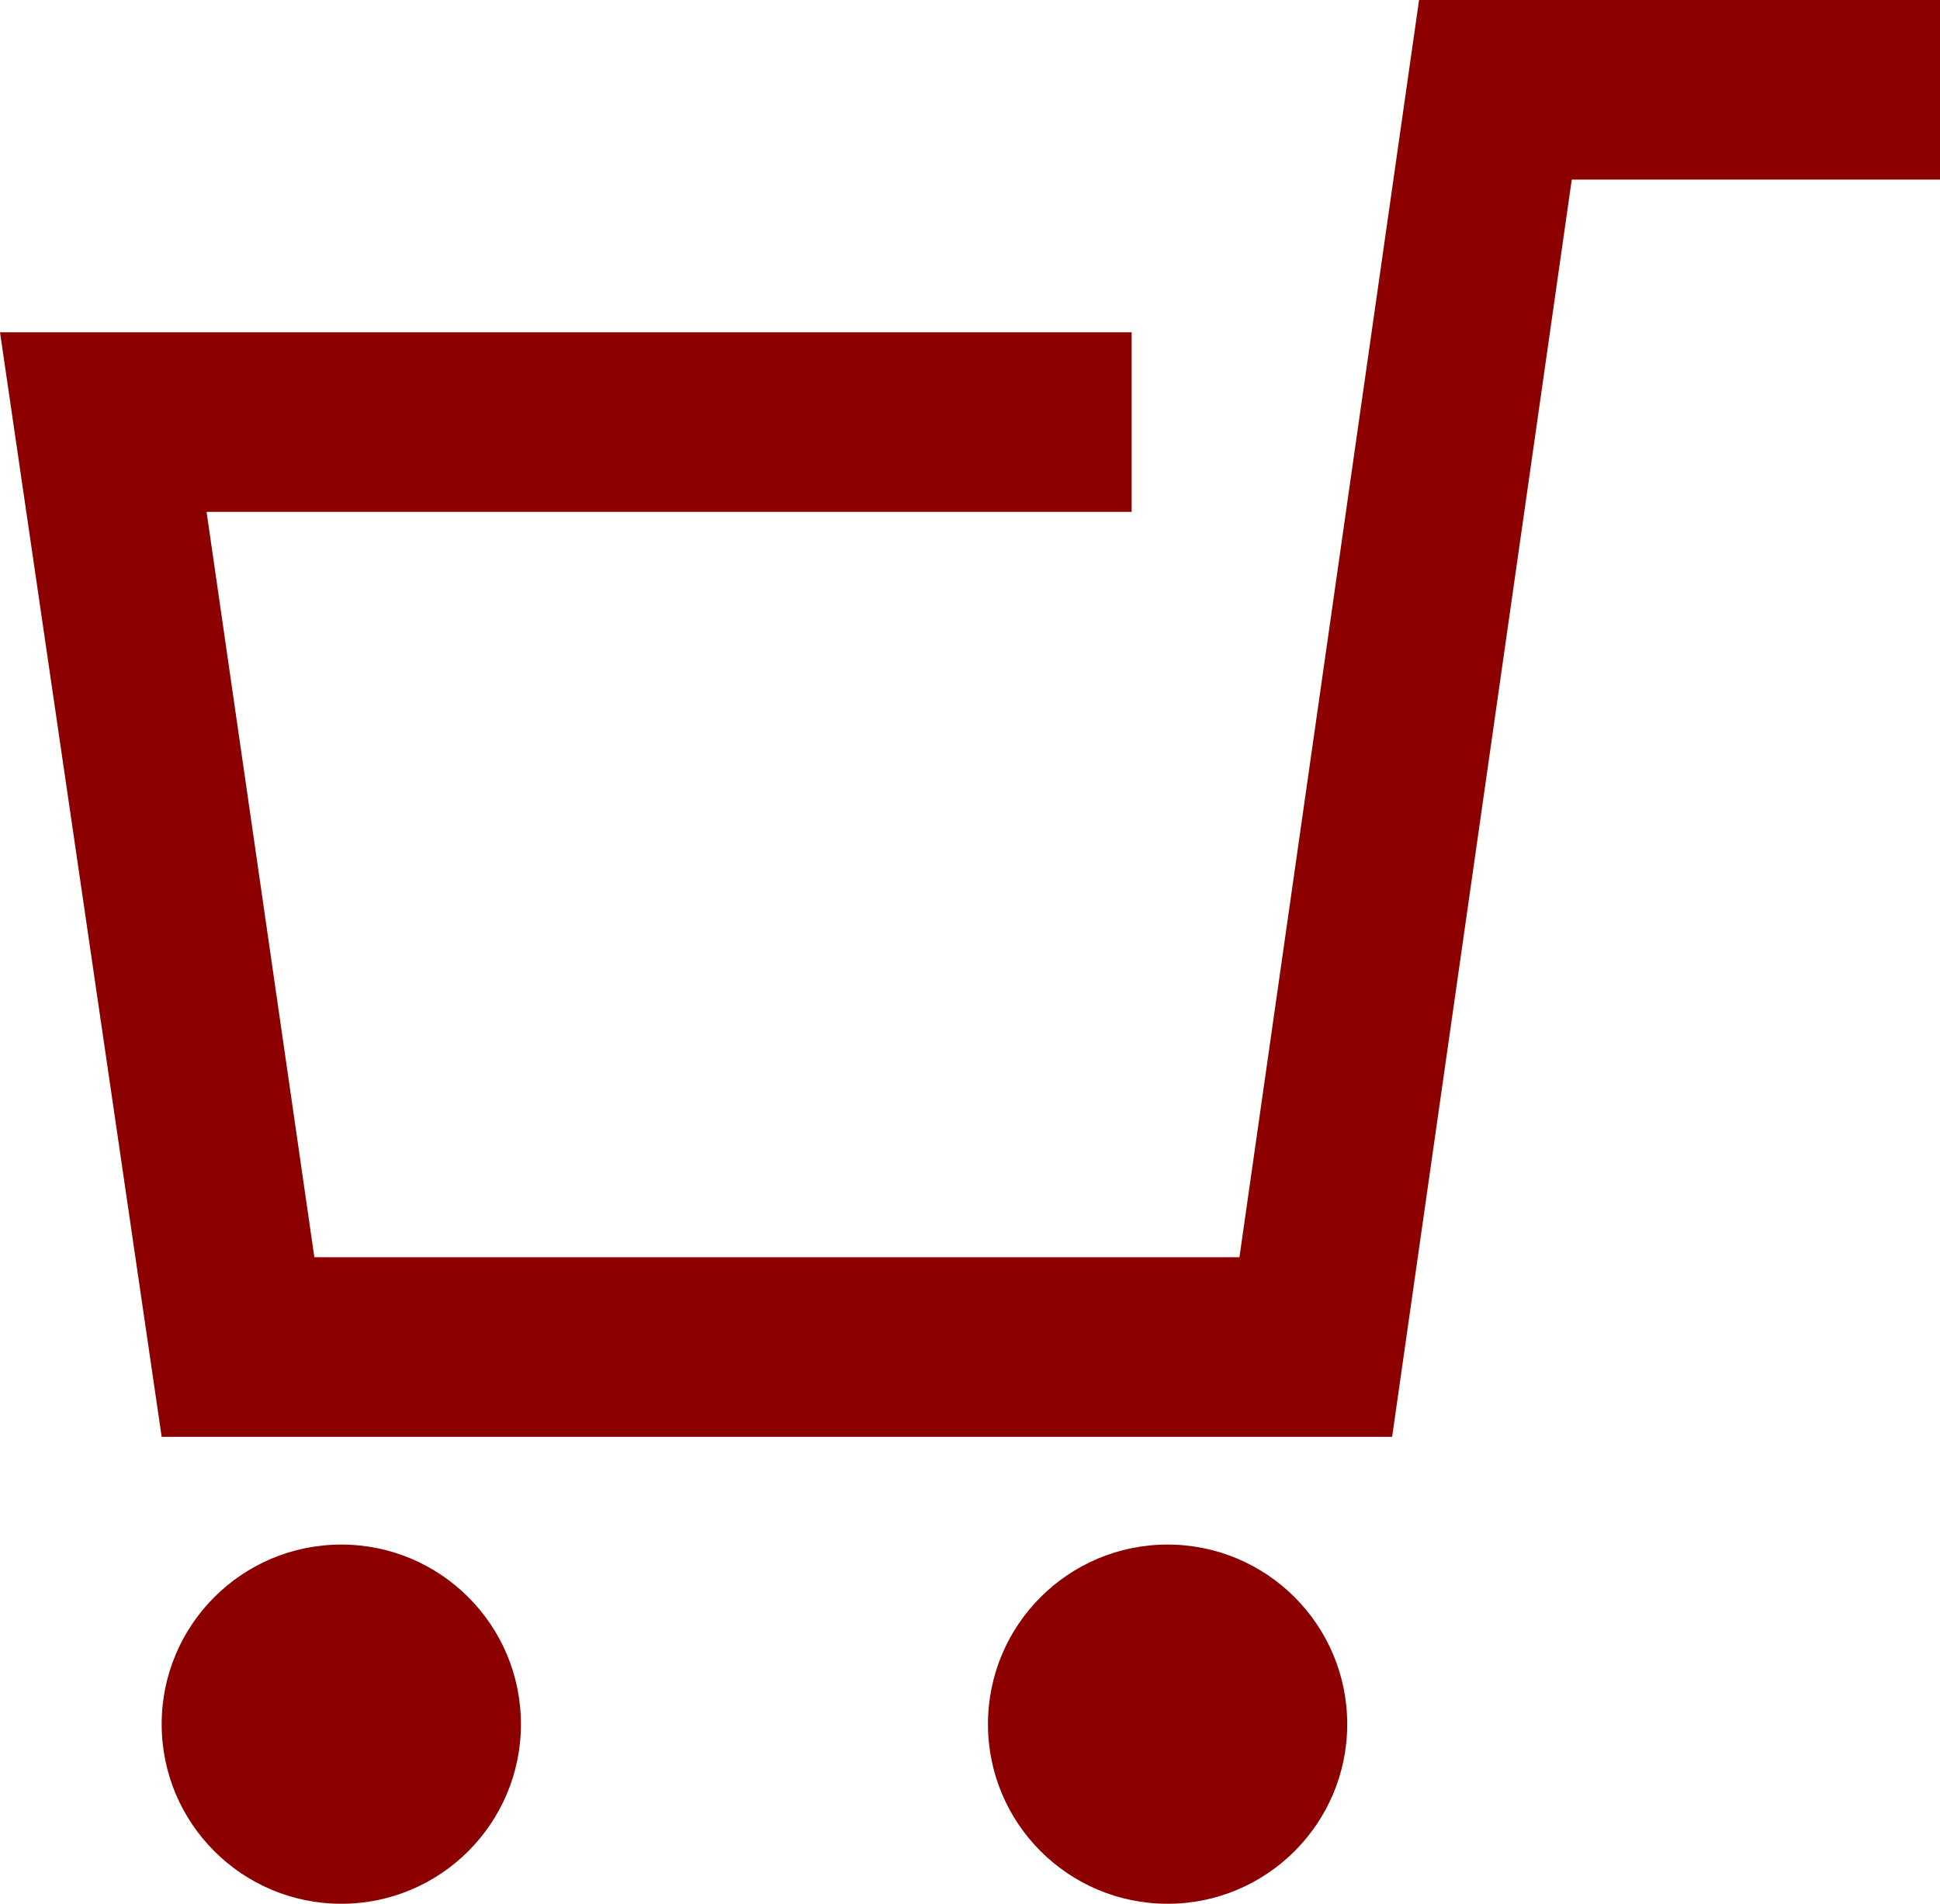
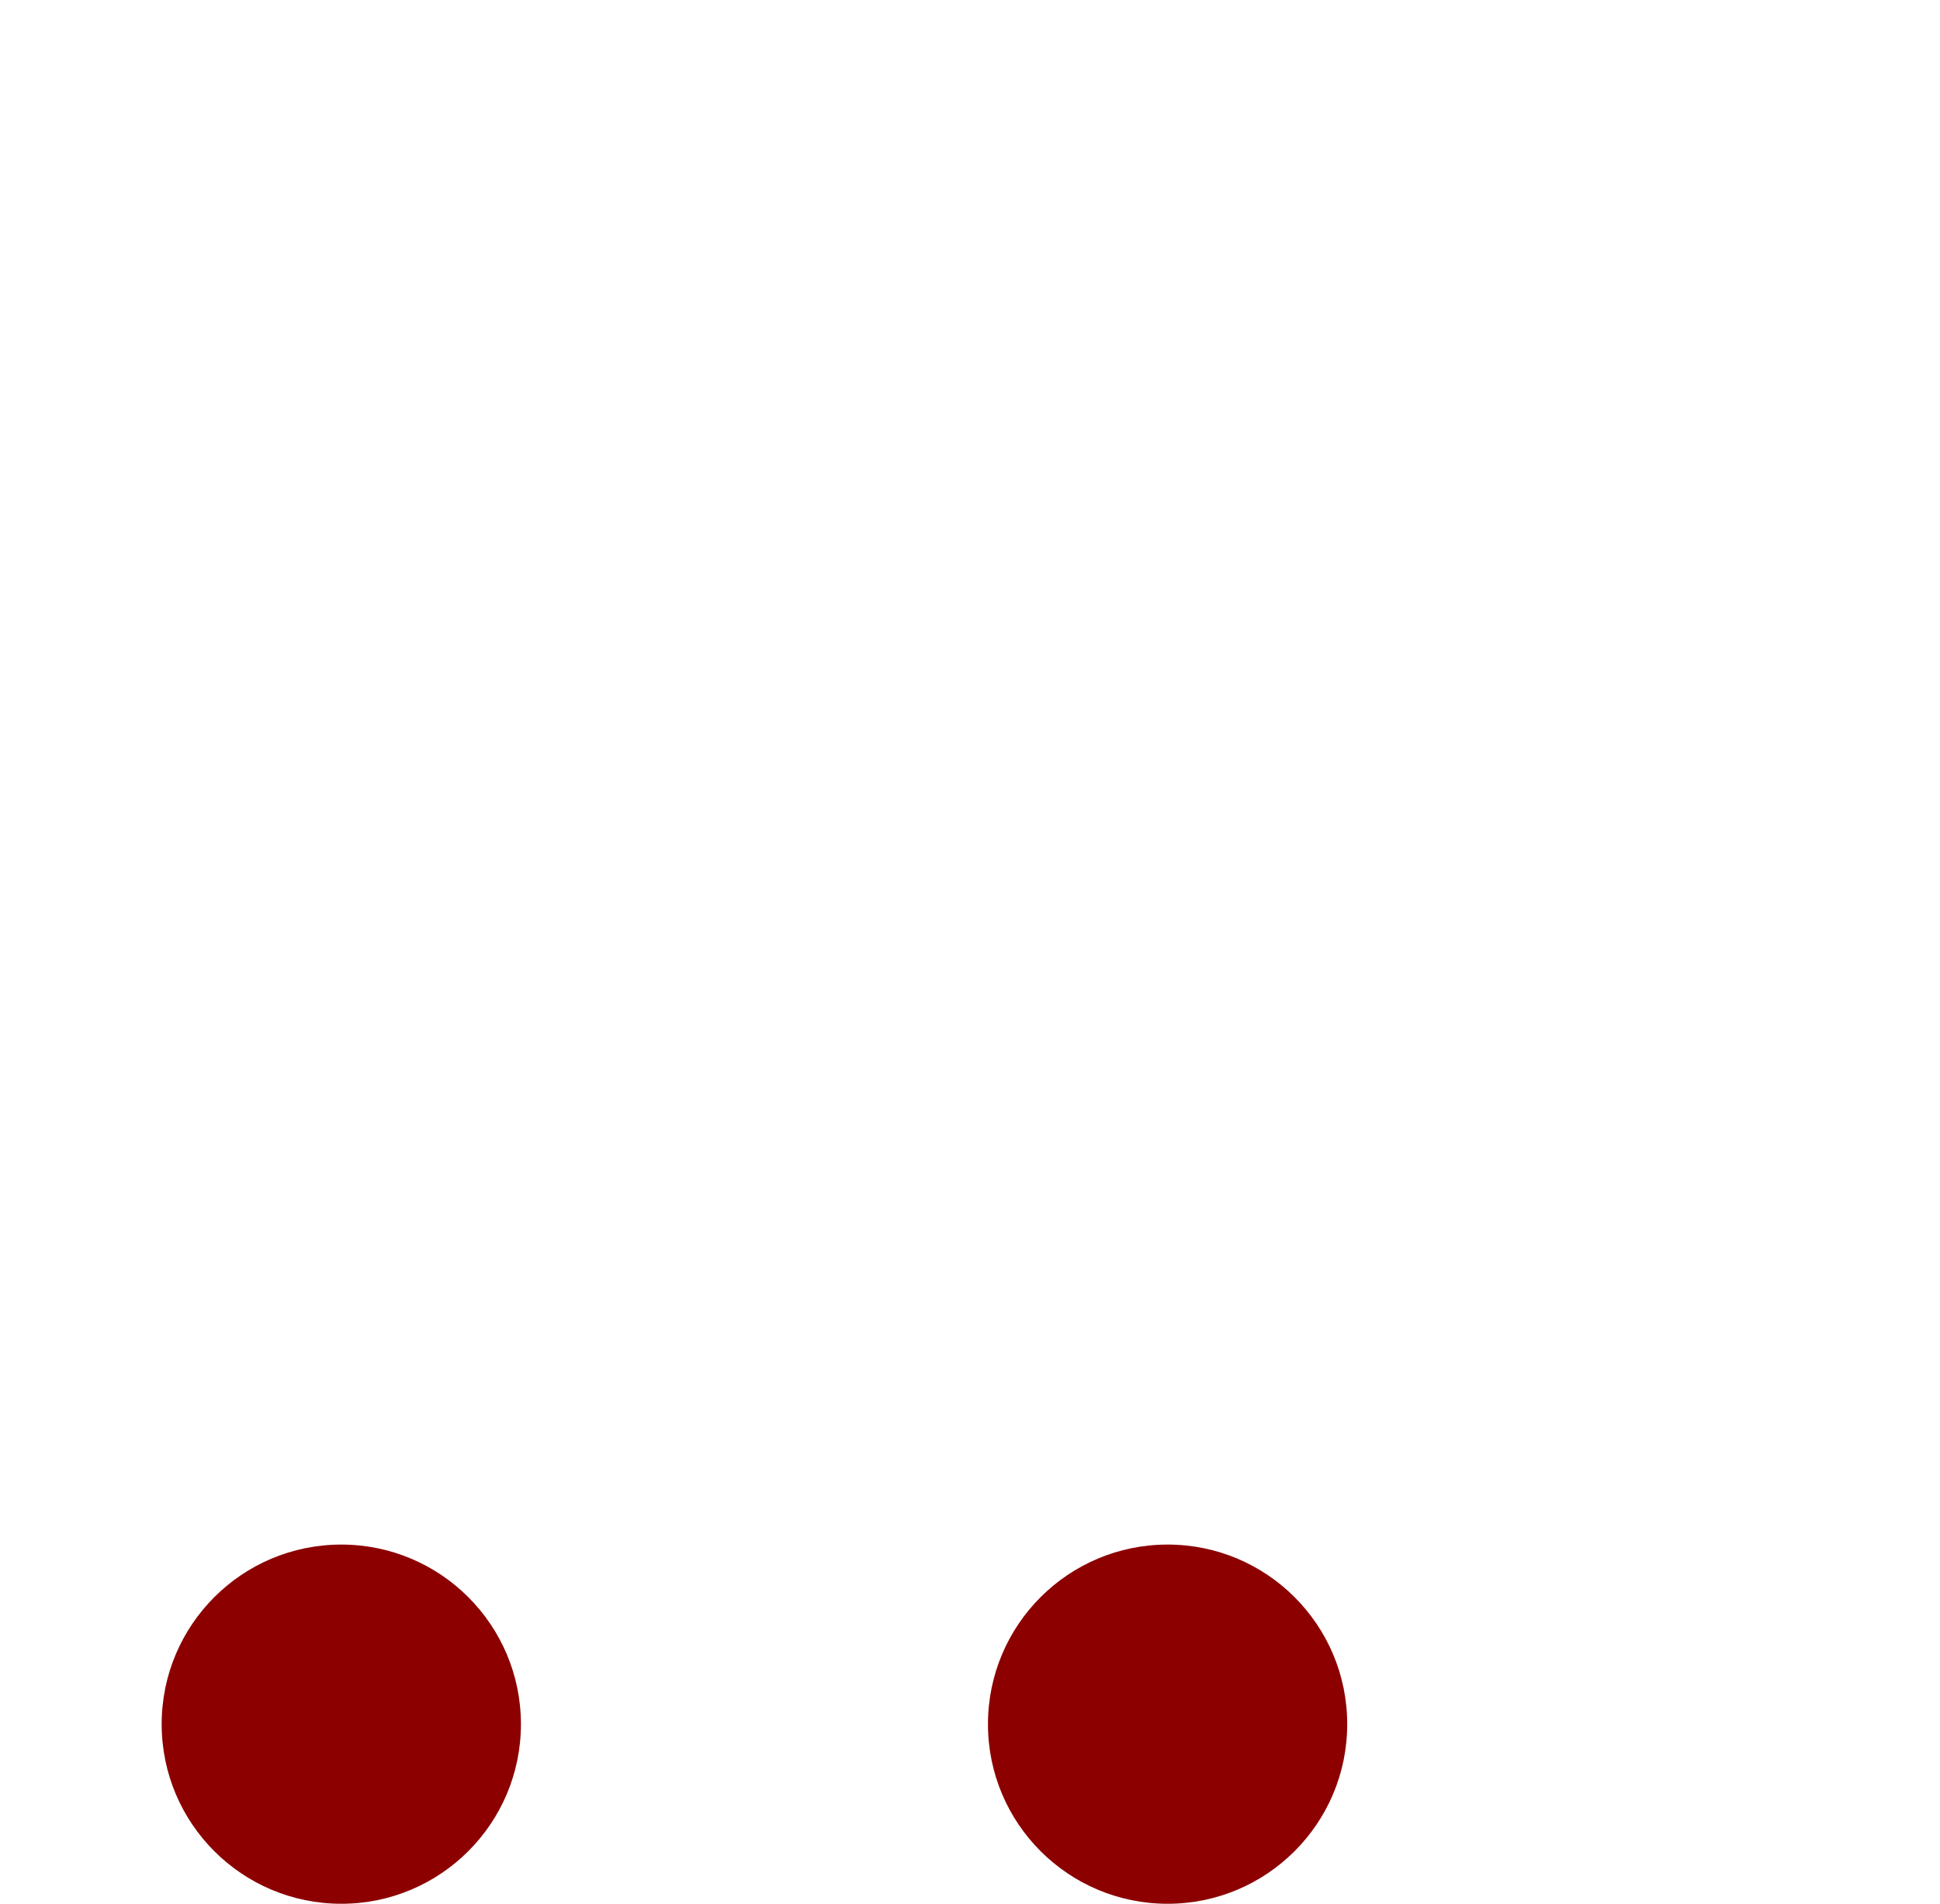
<svg xmlns="http://www.w3.org/2000/svg" id="_レイヤー_1" data-name="レイヤー 1" version="1.1" viewBox="0 0 21.6 21.2">
  <defs>
    <style>
      .cls-1 {
        fill: #8c0000;
        stroke-width: 0px;
      }
    </style>
  </defs>
  <circle class="cls-1" cx="3.8" cy="19.2" r="2" />
  <circle class="cls-1" cx="13" cy="19.2" r="2" />
-   <path class="cls-1" d="M15.5,16H1.8L0,3.7h12.6v2H2.3l1.2,8.3h10.3L15.8,0h5.8v2h-4.1l-2,14Z" />
</svg>